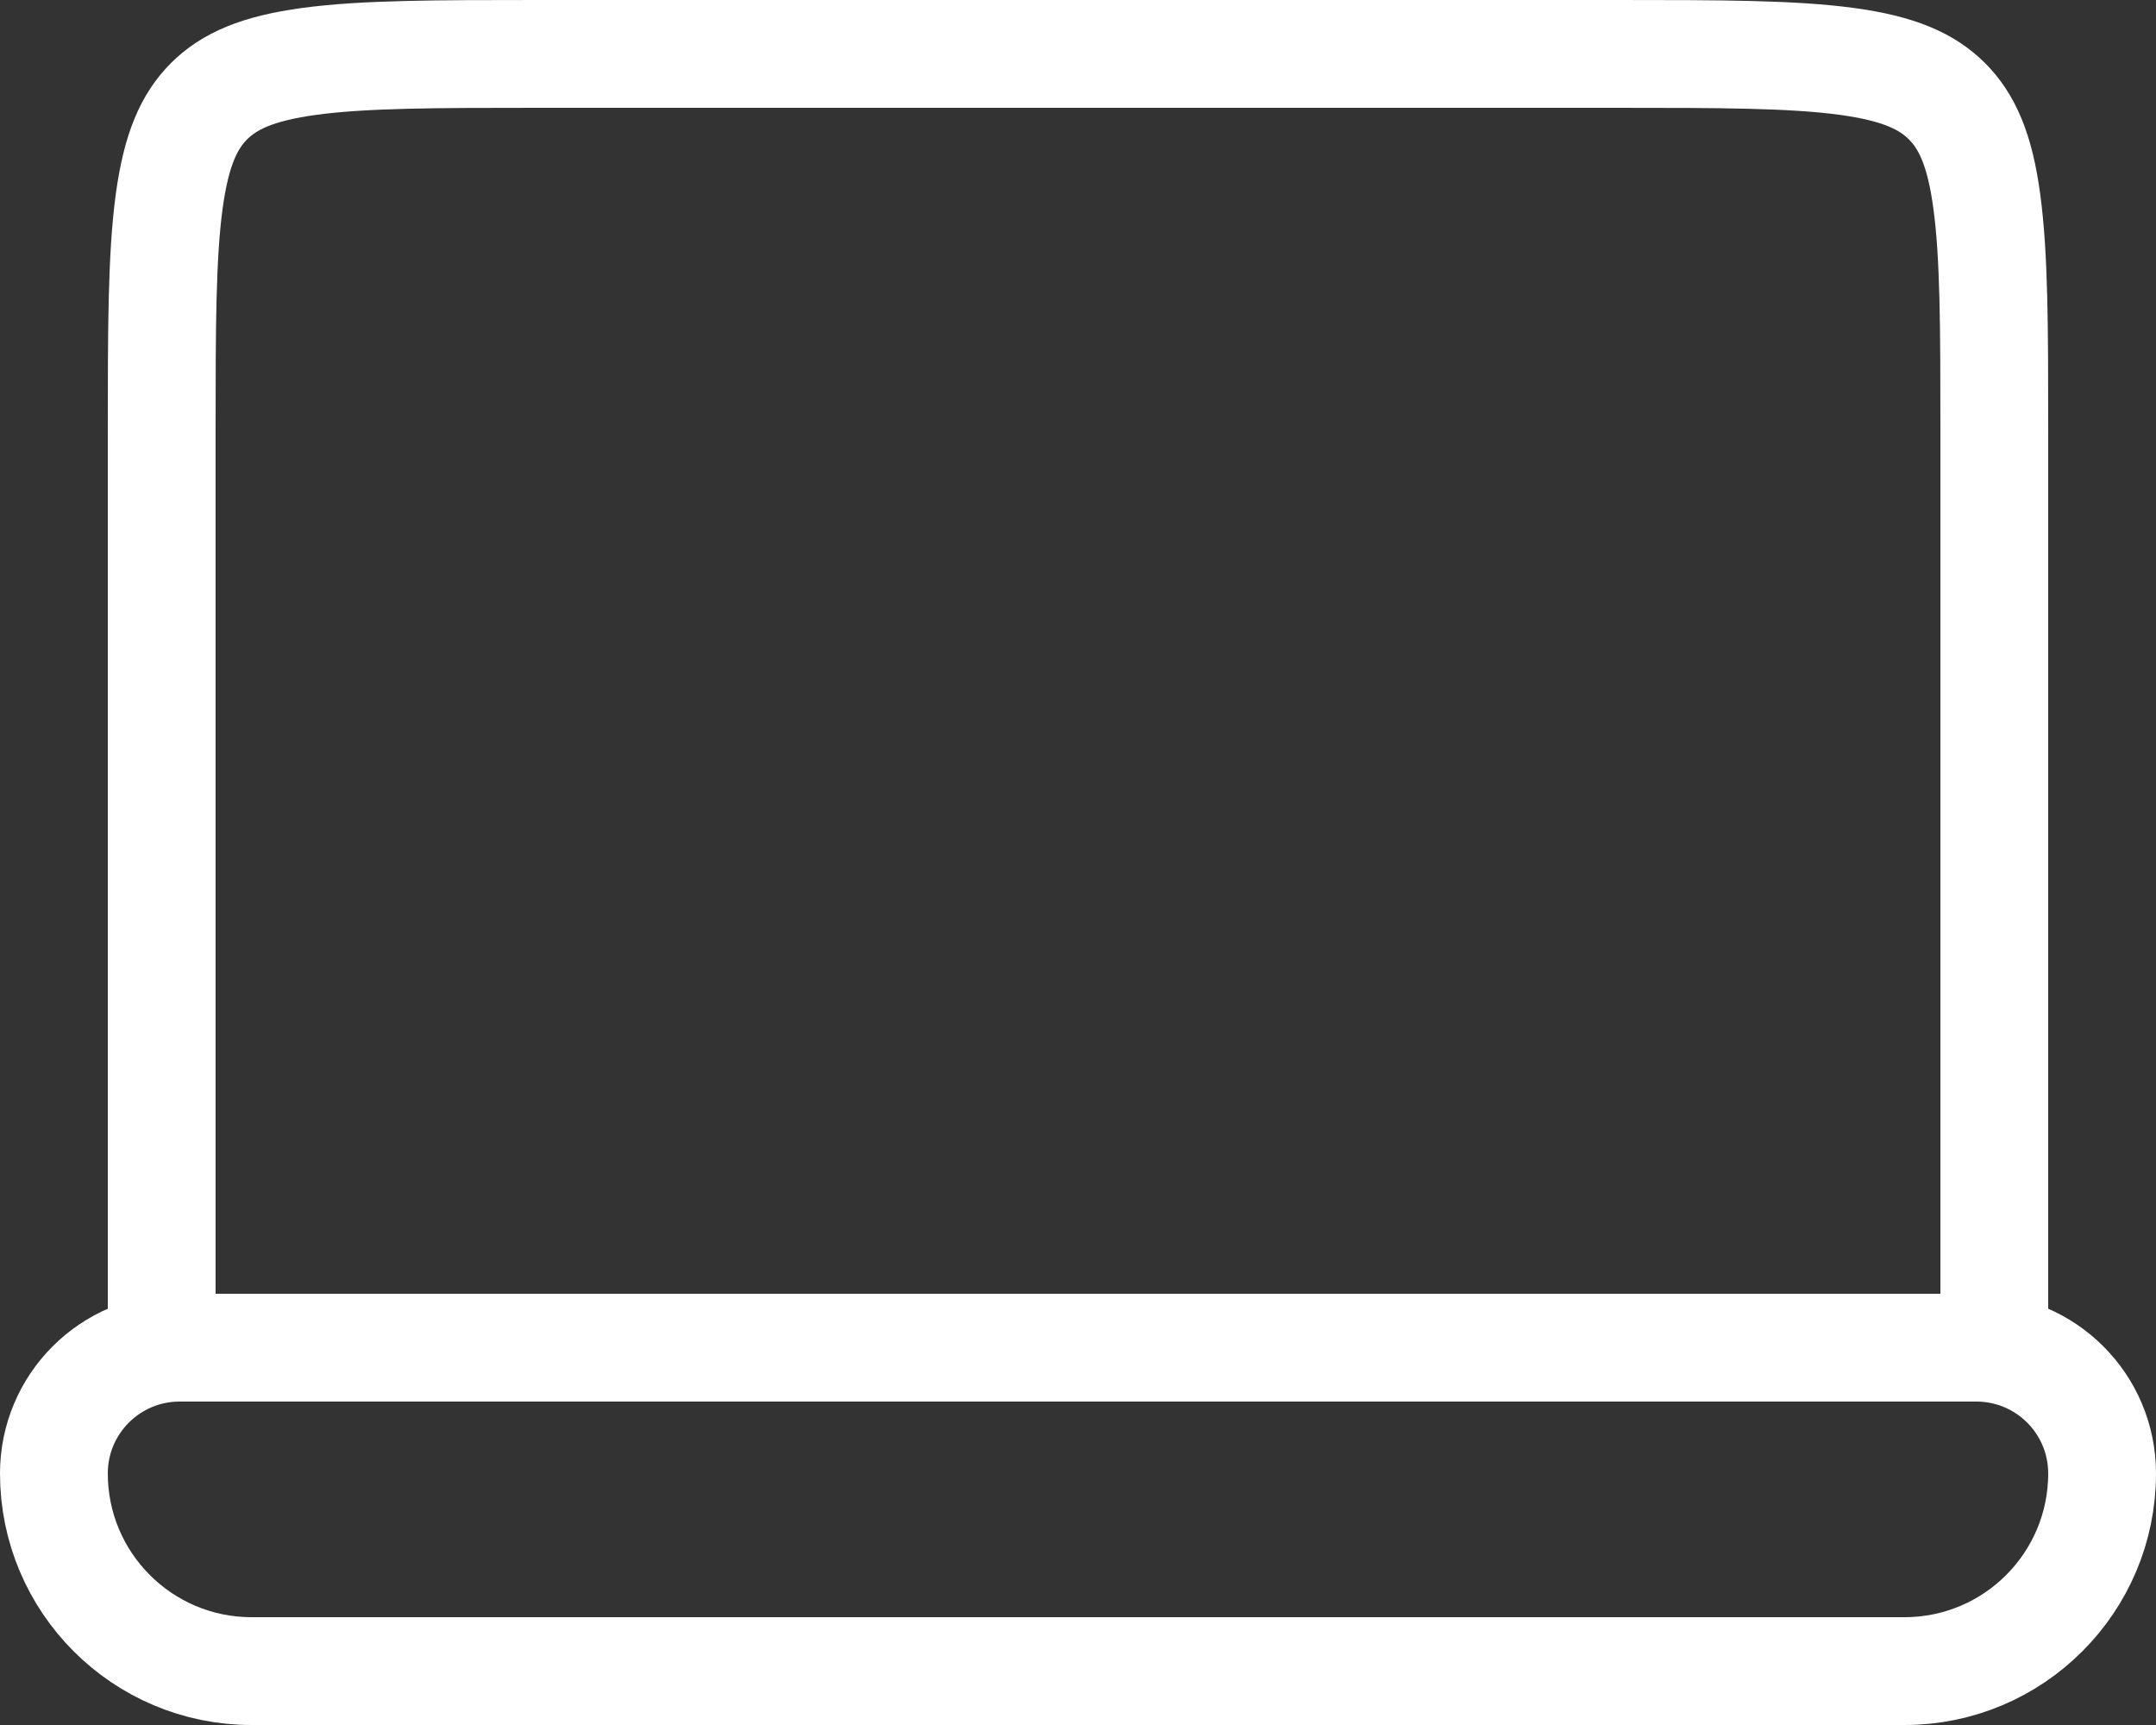
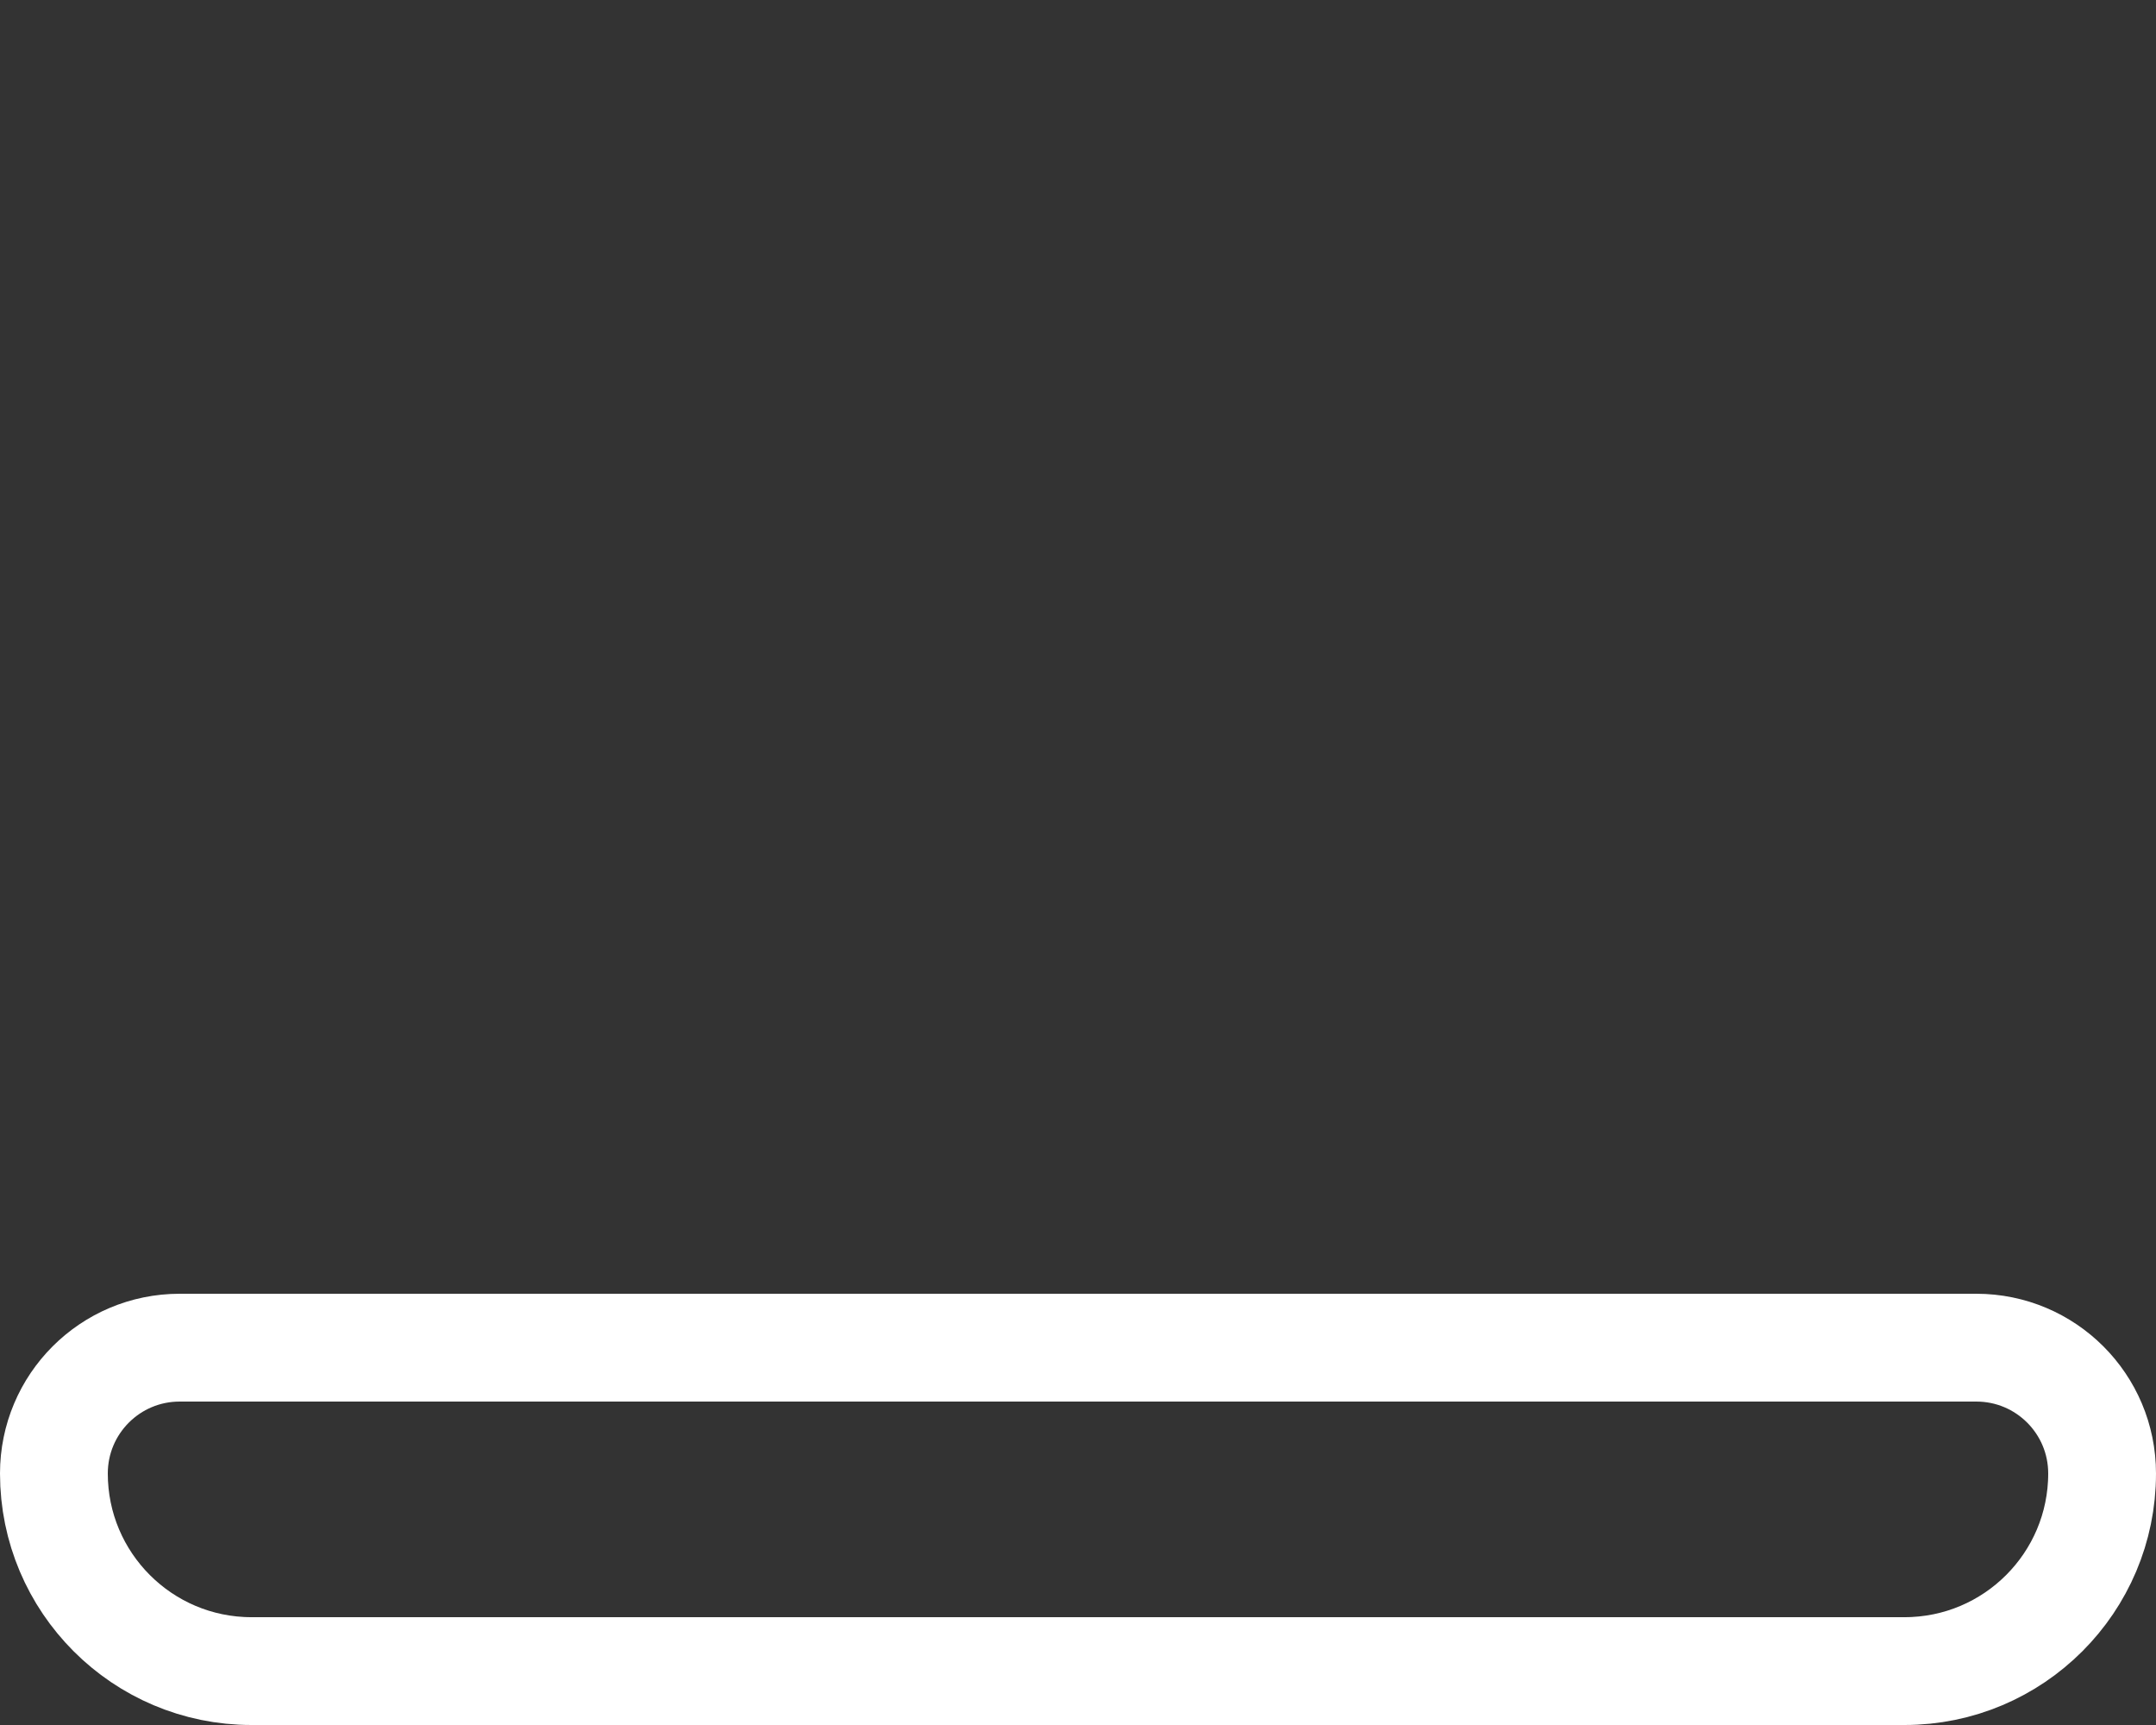
<svg xmlns="http://www.w3.org/2000/svg" width="20" height="16" viewBox="0 0 20 16" fill="none">
  <rect x="0" y="0" width="20" height="16" fill="#333333" stroke="none" />
  <path d="M18.333 12.5H1.667C1.022 12.5 0.5 13.022 0.5 13.667C0.5 14.679 1.321 15.5 2.333 15.5H17.667C18.679 15.5 19.5 14.679 19.5 13.667C19.5 13.022 18.978 12.5 18.333 12.5Z" stroke="white" />
-   <path d="M5 0.5H15C15.957 0.5 16.624 0.501 17.128 0.569C17.617 0.635 17.876 0.755 18.061 0.939C18.245 1.124 18.366 1.383 18.431 1.872C18.499 2.376 18.5 3.043 18.5 4V12.5H1.5V4C1.5 3.043 1.501 2.376 1.569 1.872C1.635 1.383 1.755 1.124 1.939 0.939C2.124 0.755 2.383 0.635 2.872 0.569C3.376 0.501 4.043 0.5 5 0.5Z" stroke="white" />
</svg>